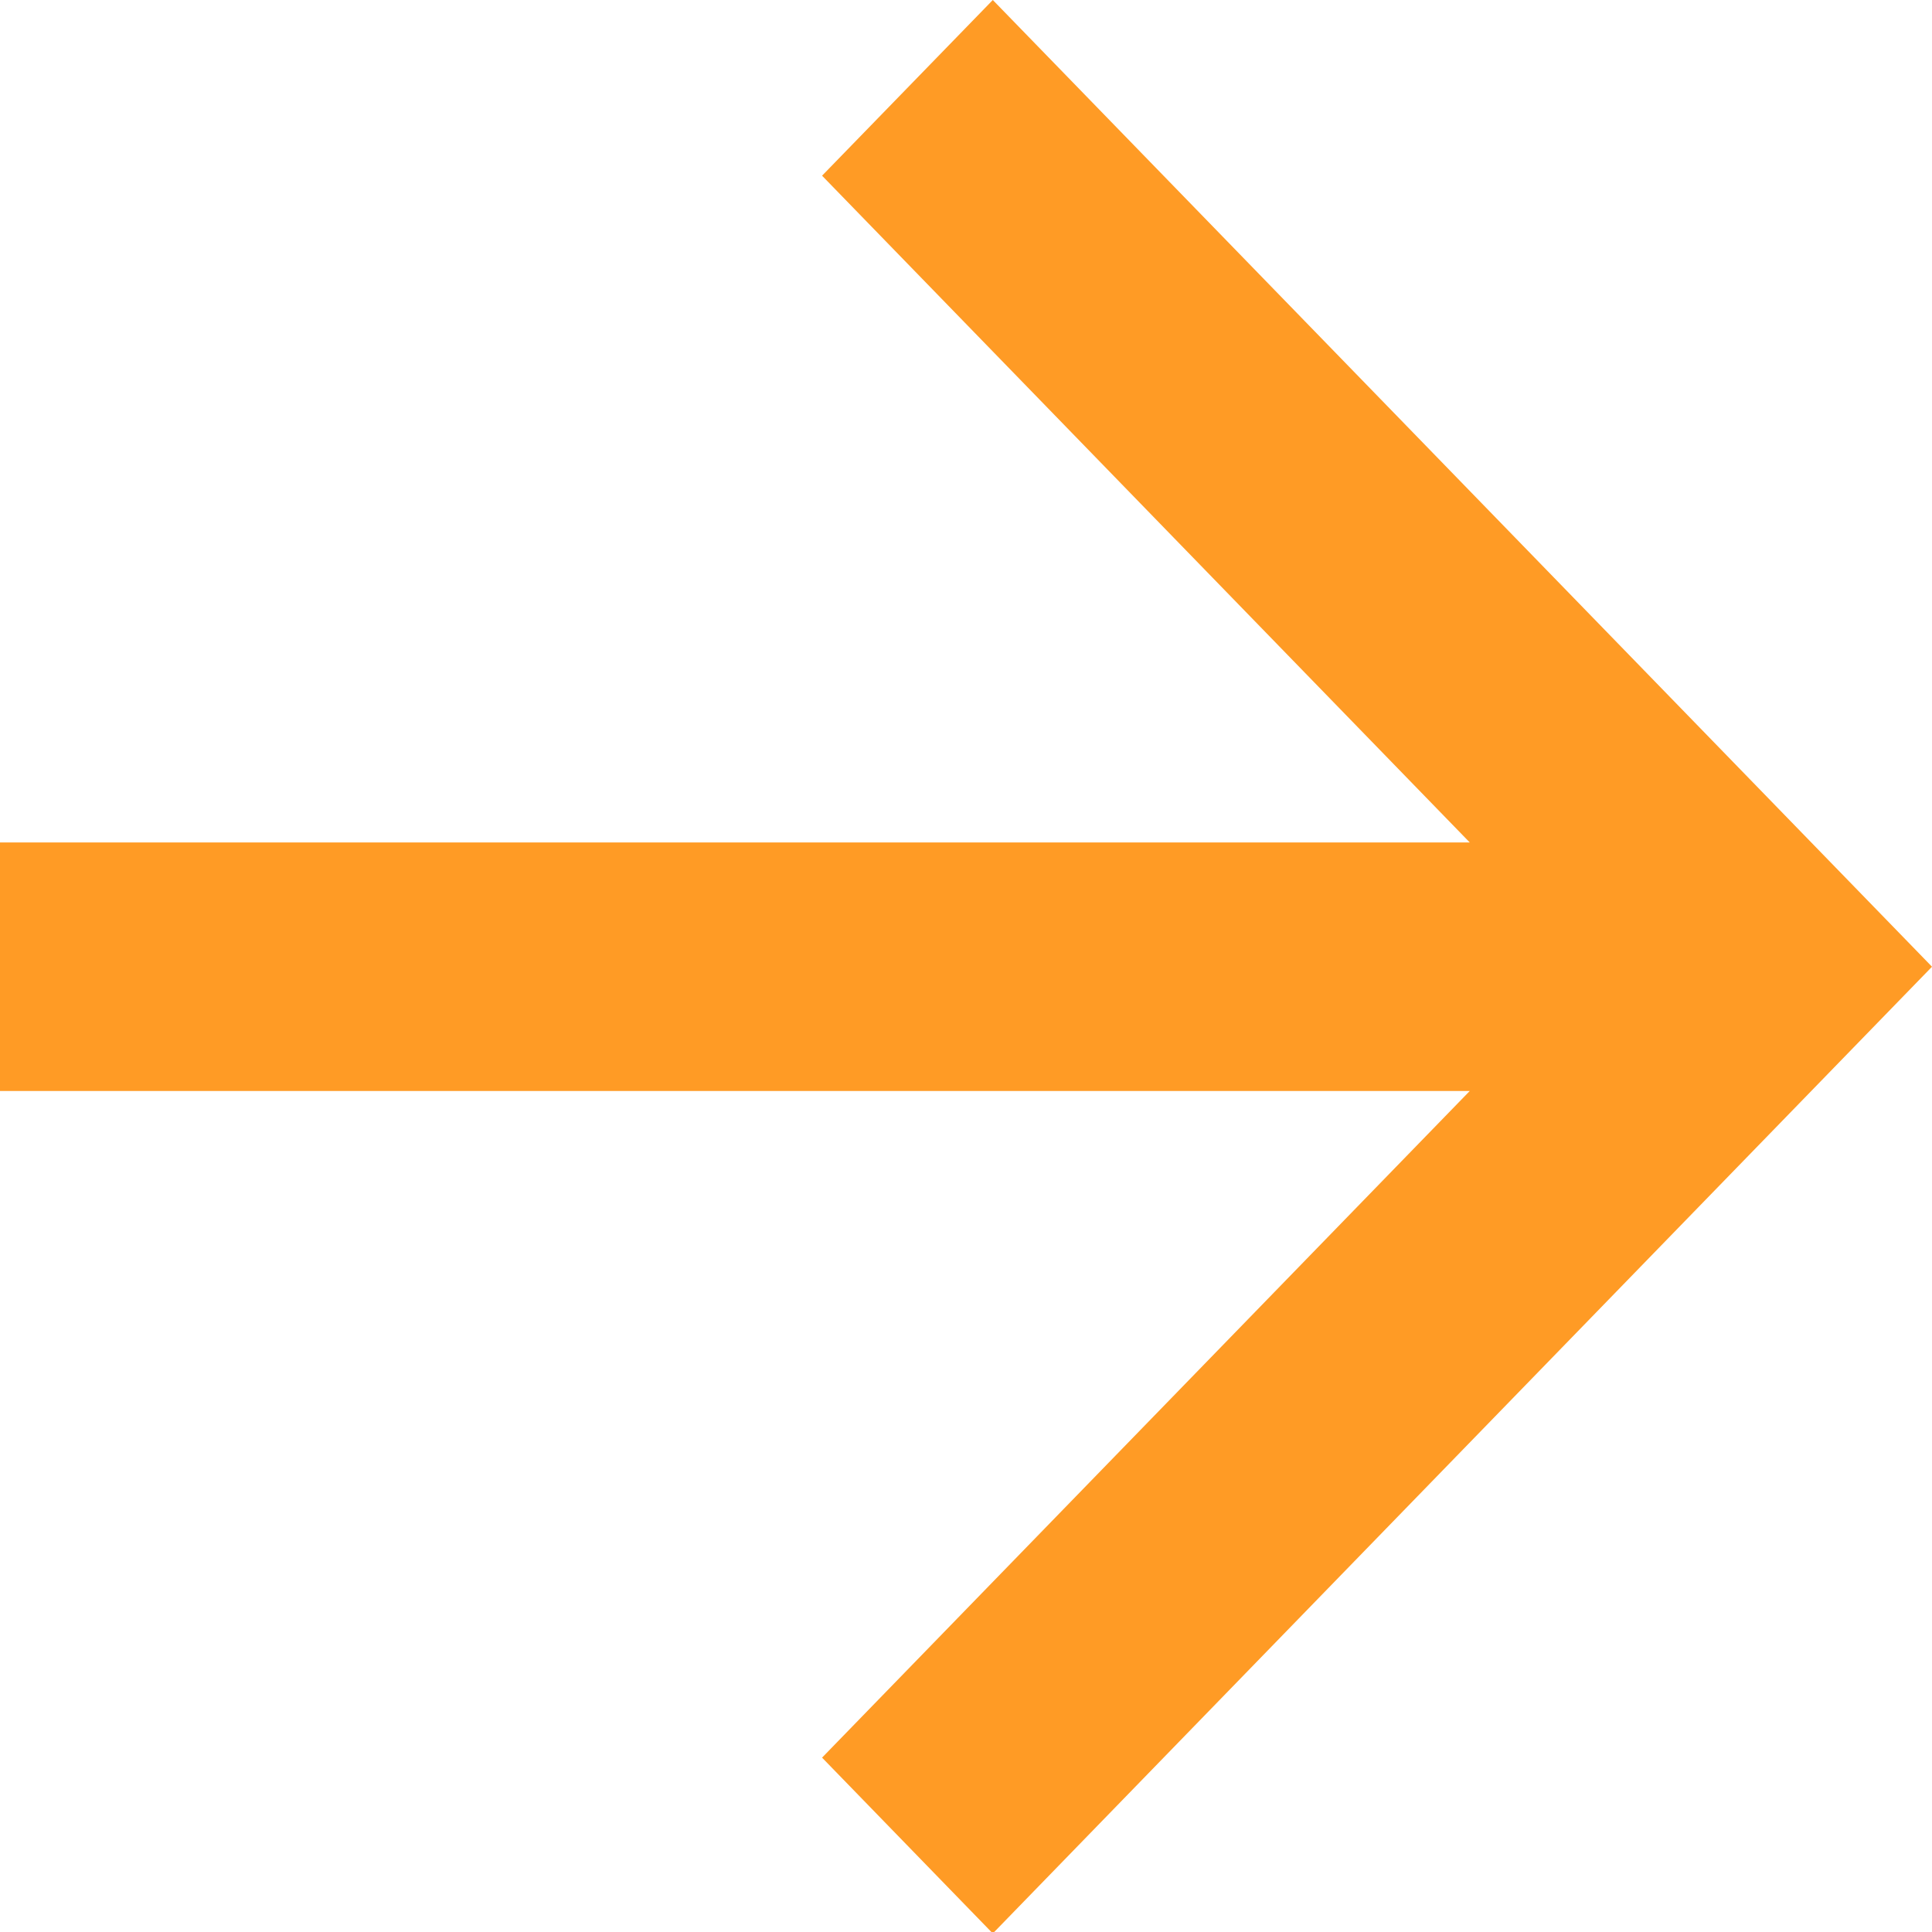
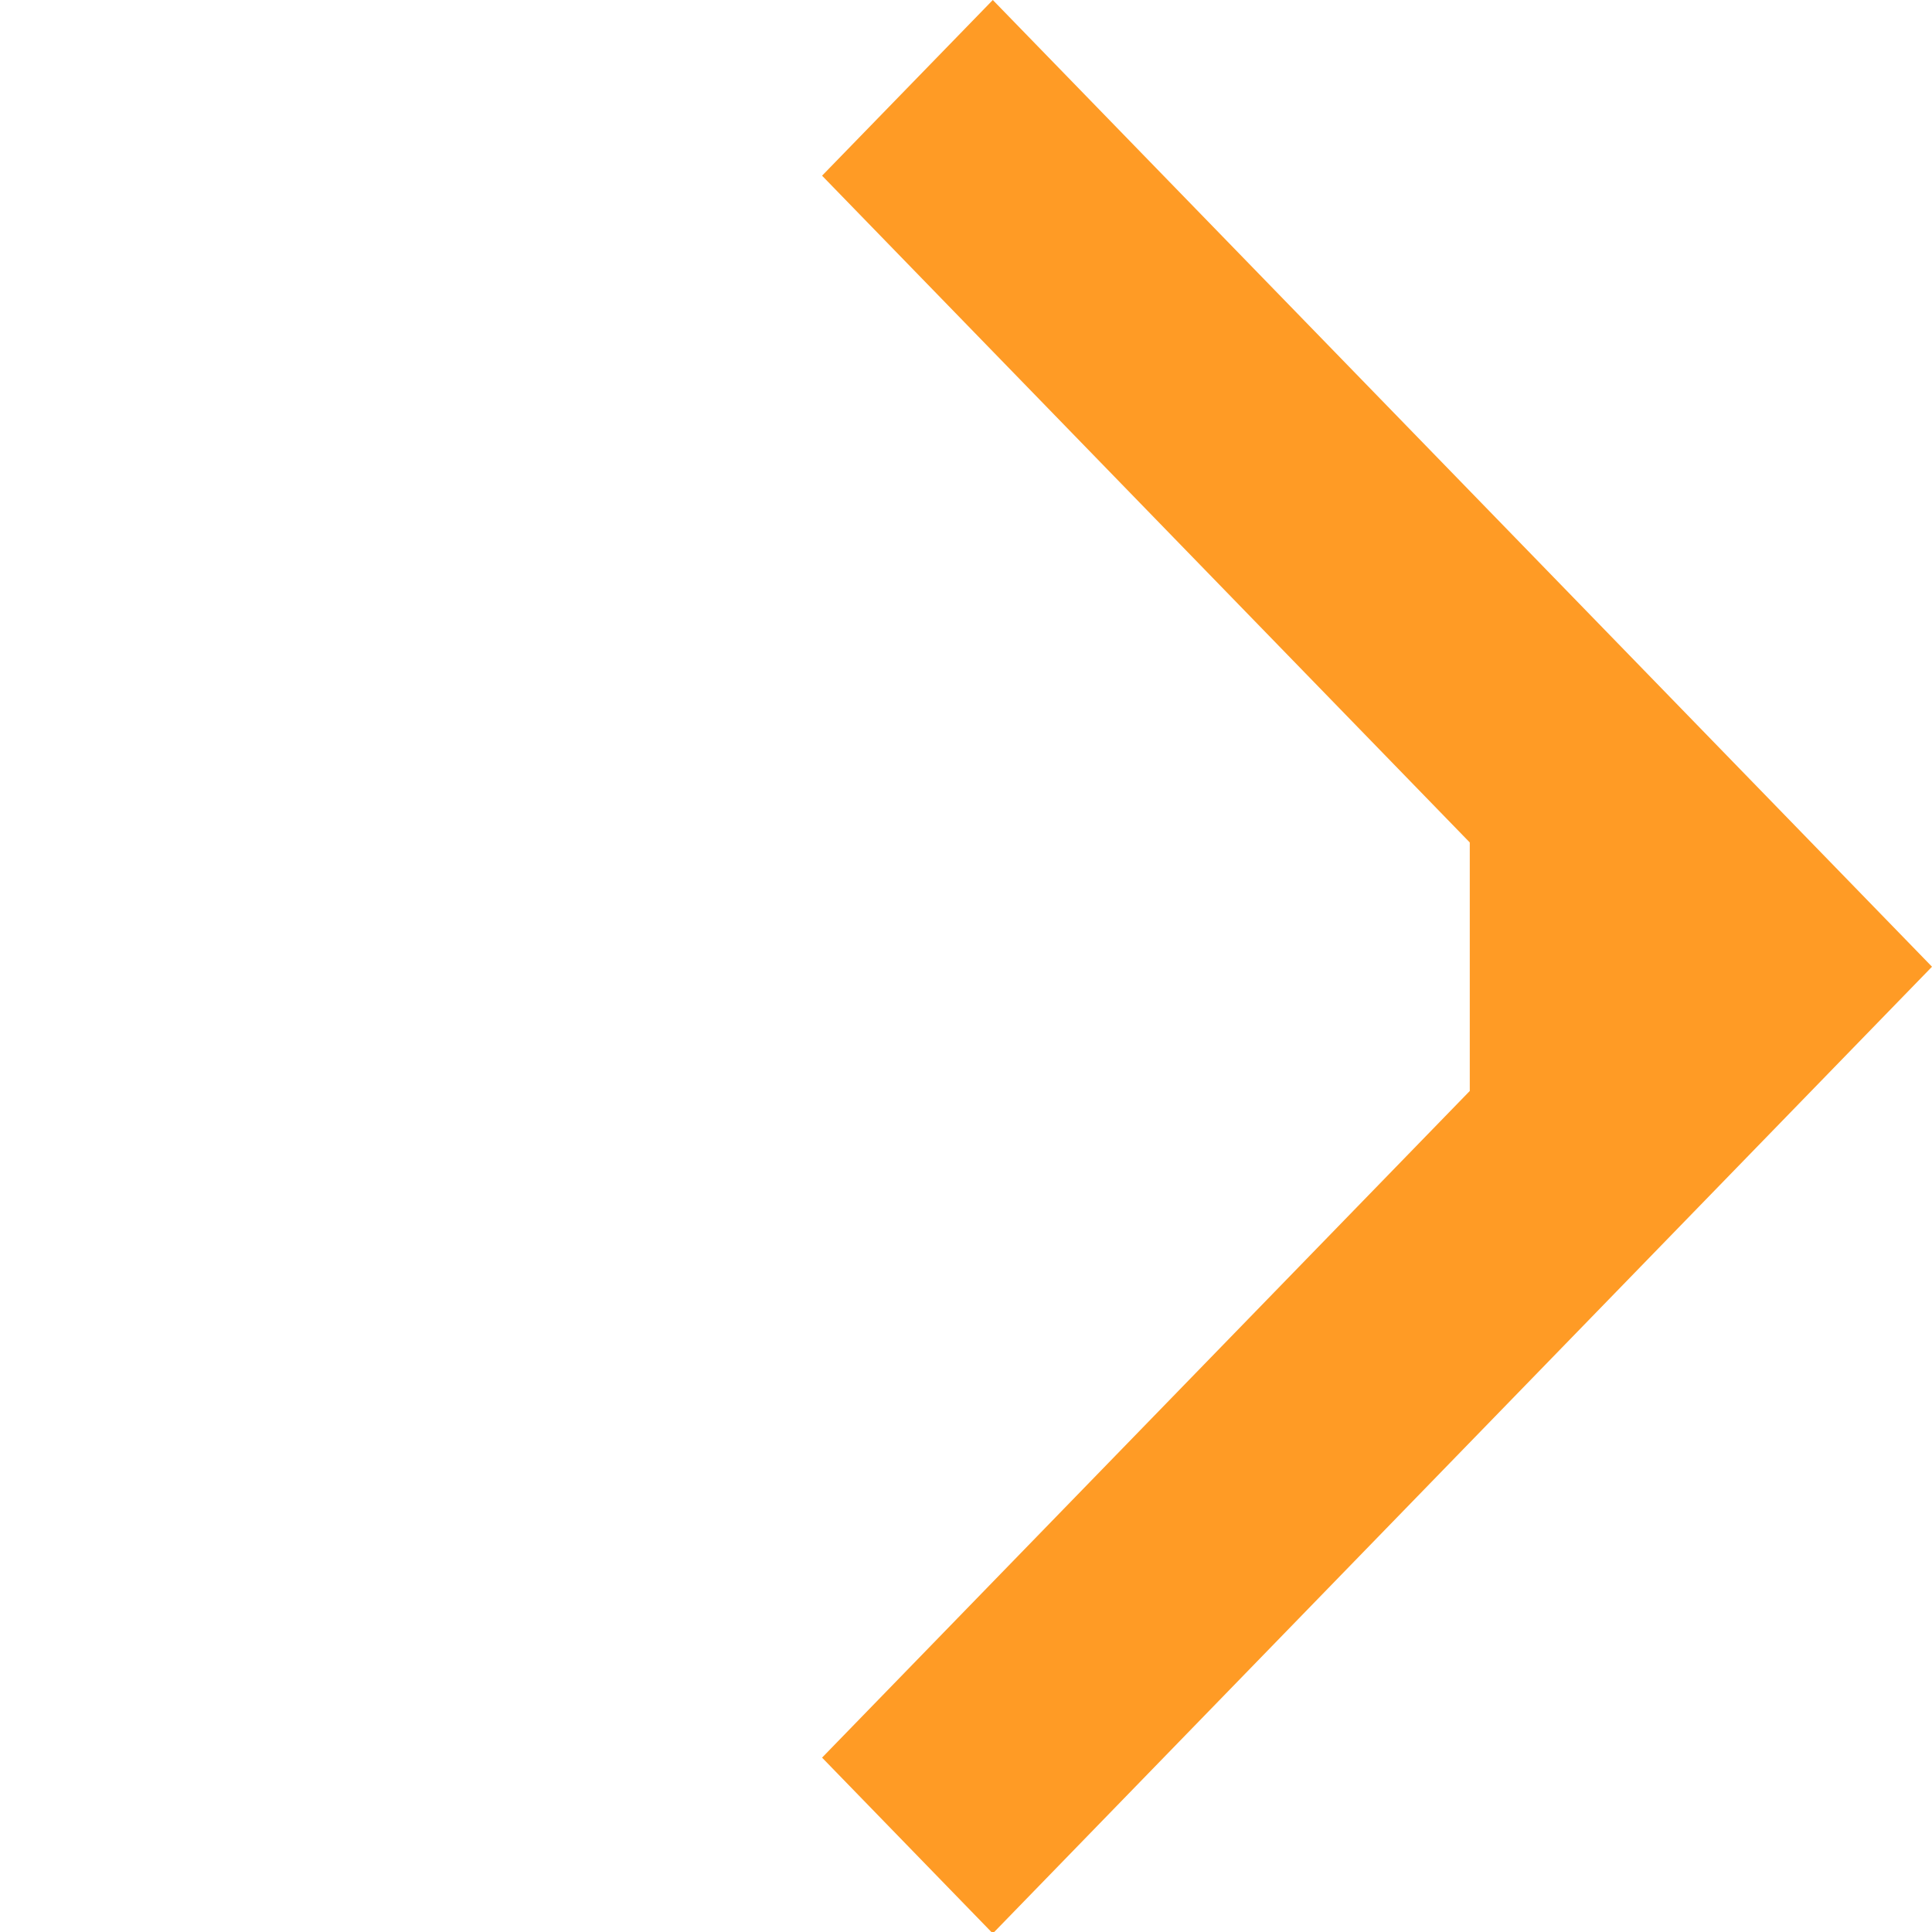
<svg xmlns="http://www.w3.org/2000/svg" width="16" height="16" viewBox="0 0 16 16">
  <defs>
    <style>
      .cls-1 {
        fill: #ff9b25;
        fill-rule: evenodd;
      }
    </style>
  </defs>
-   <path id="arrow" class="cls-1" d="M12.172,6.977L6.808,1.455,8.222,0,16,8.006,8.222,16.012,6.808,14.556l5.364-5.521H0V6.977H12.172Z" />
+   <path id="arrow" class="cls-1" d="M12.172,6.977L6.808,1.455,8.222,0,16,8.006,8.222,16.012,6.808,14.556l5.364-5.521V6.977H12.172Z" />
</svg>